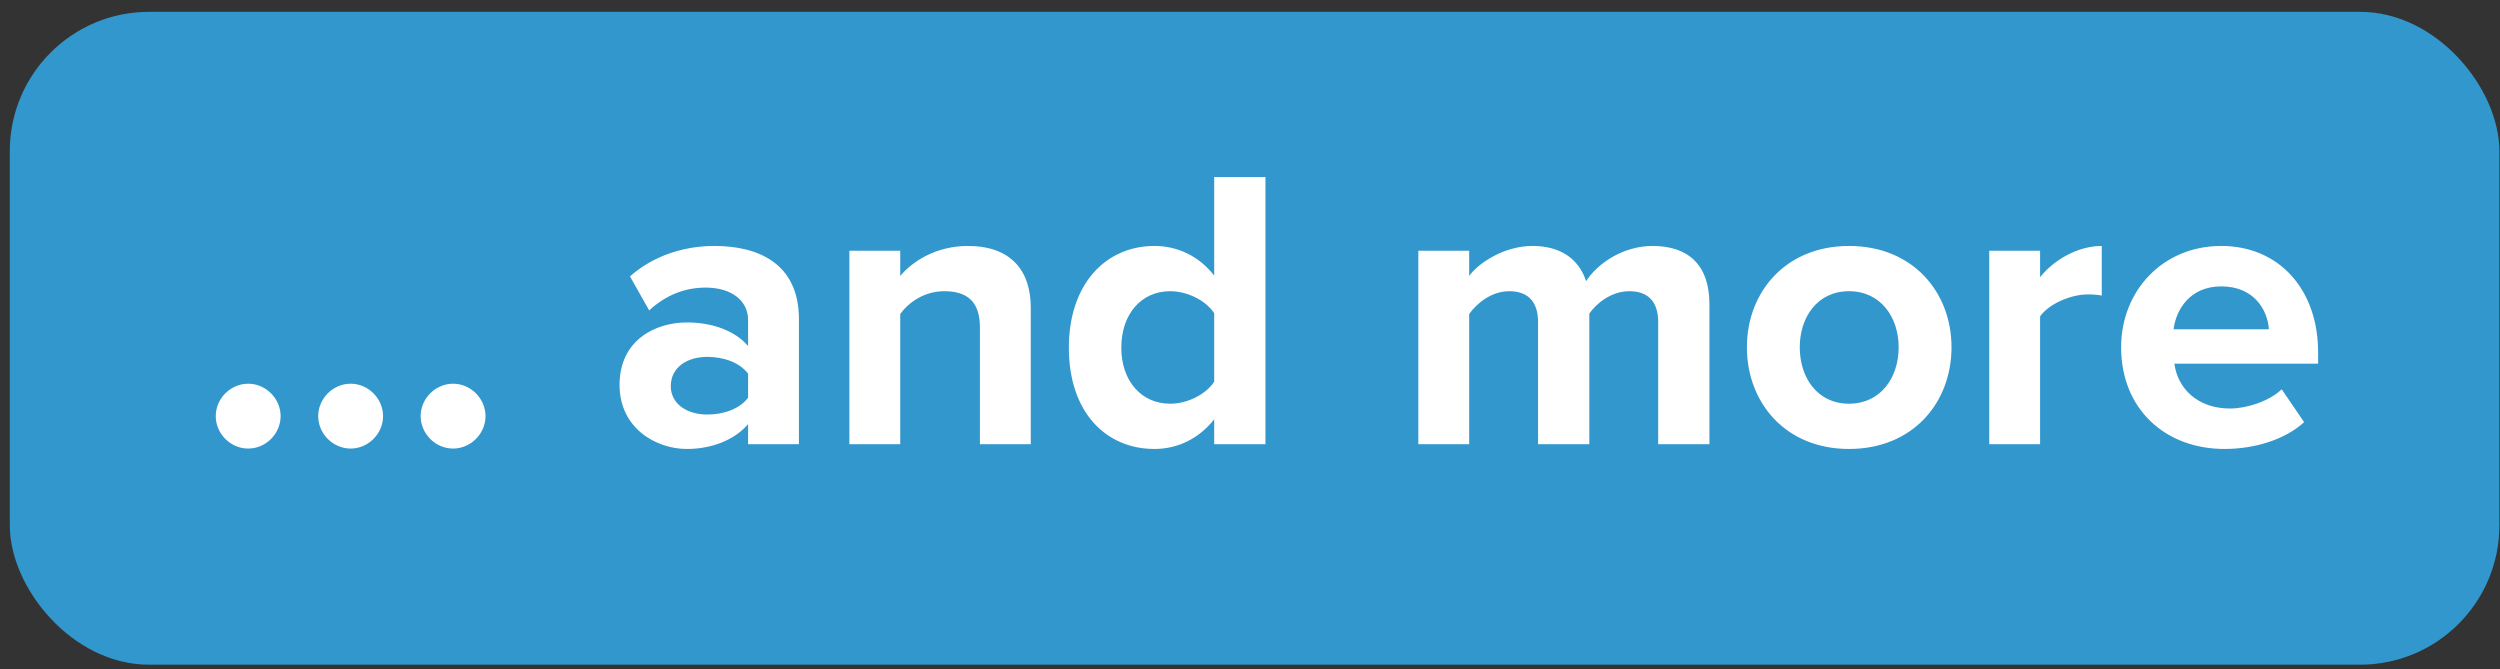
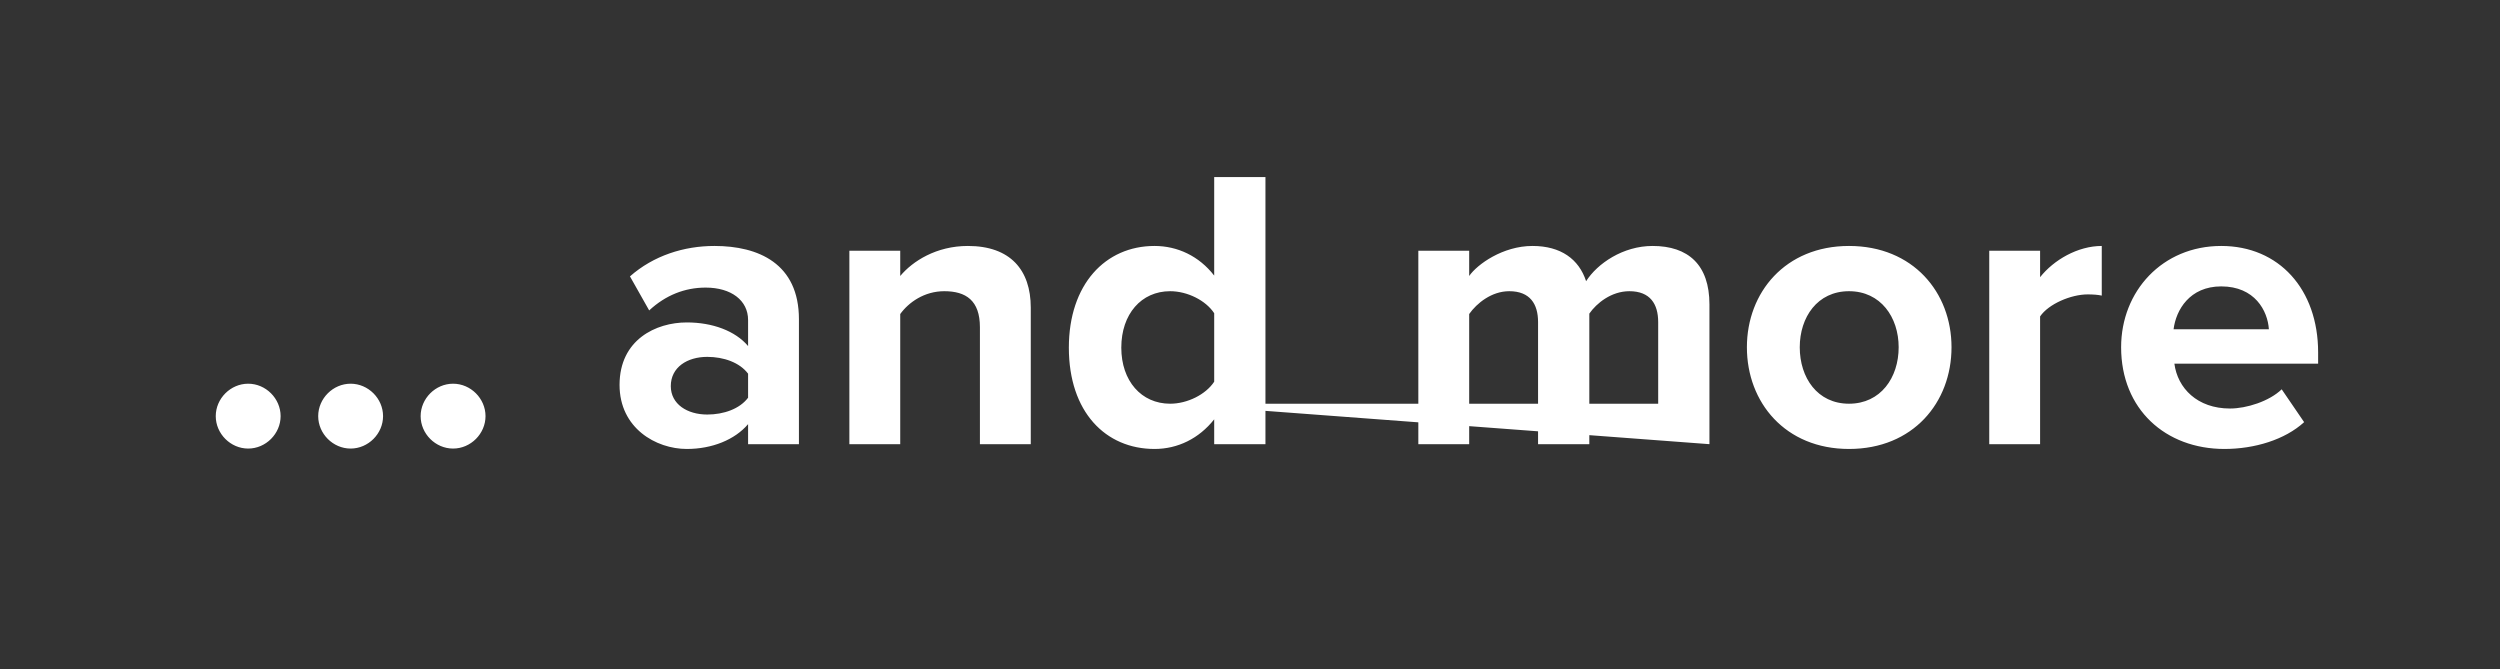
<svg xmlns="http://www.w3.org/2000/svg" width="183" height="49" viewBox="0 0 183 49" fill="none">
  <rect x="0" y="0" width="183" height="49" fill="#333333" stroke="none" />
-   <rect x="0.717" y="0.866" width="182.237" height="47.789" rx="10.195" fill="#3297CD" />
-   <path d="M18.167 32.835C16.877 32.835 15.793 31.751 15.793 30.461C15.793 29.171 16.877 28.087 18.167 28.087C19.456 28.087 20.541 29.171 20.541 30.461C20.541 31.751 19.456 32.835 18.167 32.835ZM25.666 32.835C24.377 32.835 23.292 31.751 23.292 30.461C23.292 29.171 24.377 28.087 25.666 28.087C26.956 28.087 28.04 29.171 28.04 30.461C28.04 31.751 26.956 32.835 25.666 32.835ZM33.166 32.835C31.876 32.835 30.791 31.751 30.791 30.461C30.791 29.171 31.876 28.087 33.166 28.087C34.455 28.087 35.54 29.171 35.54 30.461C35.54 31.751 34.455 32.835 33.166 32.835ZM58.482 32.513H54.76V31.047C53.792 32.19 52.121 32.864 50.275 32.864C48.018 32.864 45.351 31.34 45.351 28.175C45.351 24.863 48.018 23.602 50.275 23.602C52.151 23.602 53.822 24.218 54.76 25.331V23.426C54.76 21.99 53.529 21.052 51.653 21.052C50.128 21.052 48.721 21.609 47.52 22.723L46.113 20.231C47.842 18.707 50.07 18.004 52.297 18.004C55.522 18.004 58.482 19.294 58.482 23.368V32.513ZM51.77 30.344C52.971 30.344 54.144 29.933 54.76 29.113V27.354C54.144 26.533 52.971 26.123 51.77 26.123C50.304 26.123 49.102 26.885 49.102 28.263C49.102 29.582 50.304 30.344 51.77 30.344ZM75.452 32.513H71.73V23.954C71.73 21.99 70.704 21.316 69.121 21.316C67.655 21.316 66.512 22.137 65.897 22.987V32.513H62.174V18.355H65.897V20.202C66.805 19.118 68.535 18.004 70.85 18.004C73.957 18.004 75.452 19.762 75.452 22.518V32.513ZM92.631 32.513H88.879V30.695C87.766 32.102 86.212 32.864 84.512 32.864C80.936 32.864 78.24 30.168 78.24 25.449C78.24 20.818 80.907 18.004 84.512 18.004C86.183 18.004 87.766 18.737 88.879 20.173V12.962H92.631V32.513ZM85.655 29.552C86.916 29.552 88.264 28.878 88.879 27.94V22.928C88.264 21.99 86.916 21.316 85.655 21.316C83.545 21.316 82.079 22.987 82.079 25.449C82.079 27.882 83.545 29.552 85.655 29.552ZM125.131 32.513H121.379V23.573C121.379 22.254 120.793 21.316 119.269 21.316C117.95 21.316 116.865 22.195 116.338 22.957V32.513H112.586V23.573C112.586 22.254 112 21.316 110.476 21.316C109.186 21.316 108.101 22.195 107.544 22.987V32.513H103.822V18.355H107.544V20.202C108.131 19.352 110.007 18.004 112.176 18.004C114.257 18.004 115.576 18.971 116.103 20.583C116.924 19.294 118.8 18.004 120.969 18.004C123.578 18.004 125.131 19.381 125.131 22.283V32.513ZM135.348 32.864C130.687 32.864 127.873 29.464 127.873 25.419C127.873 21.404 130.687 18.004 135.348 18.004C140.037 18.004 142.851 21.404 142.851 25.419C142.851 29.464 140.037 32.864 135.348 32.864ZM135.348 29.552C137.663 29.552 138.982 27.647 138.982 25.419C138.982 23.221 137.663 21.316 135.348 21.316C133.032 21.316 131.742 23.221 131.742 25.419C131.742 27.647 133.032 29.552 135.348 29.552ZM149.335 32.513H145.613V18.355H149.335V20.29C150.332 19.03 152.091 18.004 153.849 18.004V21.638C153.585 21.58 153.234 21.55 152.823 21.55C151.592 21.55 149.951 22.254 149.335 23.163V32.513ZM162.829 32.864C158.52 32.864 155.266 29.963 155.266 25.419C155.266 21.316 158.285 18.004 162.594 18.004C166.815 18.004 169.687 21.169 169.687 25.8V26.621H159.165C159.399 28.409 160.836 29.904 163.239 29.904C164.441 29.904 166.111 29.376 167.02 28.497L168.662 30.901C167.255 32.19 165.027 32.864 162.829 32.864ZM166.082 24.101C165.994 22.752 165.056 20.964 162.594 20.964C160.279 20.964 159.282 22.694 159.106 24.101H166.082Z" fill="white" />
+   <path d="M18.167 32.835C16.877 32.835 15.793 31.751 15.793 30.461C15.793 29.171 16.877 28.087 18.167 28.087C19.456 28.087 20.541 29.171 20.541 30.461C20.541 31.751 19.456 32.835 18.167 32.835ZM25.666 32.835C24.377 32.835 23.292 31.751 23.292 30.461C23.292 29.171 24.377 28.087 25.666 28.087C26.956 28.087 28.04 29.171 28.04 30.461C28.04 31.751 26.956 32.835 25.666 32.835ZM33.166 32.835C31.876 32.835 30.791 31.751 30.791 30.461C30.791 29.171 31.876 28.087 33.166 28.087C34.455 28.087 35.54 29.171 35.54 30.461C35.54 31.751 34.455 32.835 33.166 32.835ZM58.482 32.513H54.76V31.047C53.792 32.19 52.121 32.864 50.275 32.864C48.018 32.864 45.351 31.34 45.351 28.175C45.351 24.863 48.018 23.602 50.275 23.602C52.151 23.602 53.822 24.218 54.76 25.331V23.426C54.76 21.99 53.529 21.052 51.653 21.052C50.128 21.052 48.721 21.609 47.52 22.723L46.113 20.231C47.842 18.707 50.07 18.004 52.297 18.004C55.522 18.004 58.482 19.294 58.482 23.368V32.513ZM51.77 30.344C52.971 30.344 54.144 29.933 54.76 29.113V27.354C54.144 26.533 52.971 26.123 51.77 26.123C50.304 26.123 49.102 26.885 49.102 28.263C49.102 29.582 50.304 30.344 51.77 30.344ZM75.452 32.513H71.73V23.954C71.73 21.99 70.704 21.316 69.121 21.316C67.655 21.316 66.512 22.137 65.897 22.987V32.513H62.174V18.355H65.897V20.202C66.805 19.118 68.535 18.004 70.85 18.004C73.957 18.004 75.452 19.762 75.452 22.518V32.513ZM92.631 32.513H88.879V30.695C87.766 32.102 86.212 32.864 84.512 32.864C80.936 32.864 78.24 30.168 78.24 25.449C78.24 20.818 80.907 18.004 84.512 18.004C86.183 18.004 87.766 18.737 88.879 20.173V12.962H92.631V32.513ZM85.655 29.552C86.916 29.552 88.264 28.878 88.879 27.94V22.928C88.264 21.99 86.916 21.316 85.655 21.316C83.545 21.316 82.079 22.987 82.079 25.449C82.079 27.882 83.545 29.552 85.655 29.552ZH121.379V23.573C121.379 22.254 120.793 21.316 119.269 21.316C117.95 21.316 116.865 22.195 116.338 22.957V32.513H112.586V23.573C112.586 22.254 112 21.316 110.476 21.316C109.186 21.316 108.101 22.195 107.544 22.987V32.513H103.822V18.355H107.544V20.202C108.131 19.352 110.007 18.004 112.176 18.004C114.257 18.004 115.576 18.971 116.103 20.583C116.924 19.294 118.8 18.004 120.969 18.004C123.578 18.004 125.131 19.381 125.131 22.283V32.513ZM135.348 32.864C130.687 32.864 127.873 29.464 127.873 25.419C127.873 21.404 130.687 18.004 135.348 18.004C140.037 18.004 142.851 21.404 142.851 25.419C142.851 29.464 140.037 32.864 135.348 32.864ZM135.348 29.552C137.663 29.552 138.982 27.647 138.982 25.419C138.982 23.221 137.663 21.316 135.348 21.316C133.032 21.316 131.742 23.221 131.742 25.419C131.742 27.647 133.032 29.552 135.348 29.552ZM149.335 32.513H145.613V18.355H149.335V20.29C150.332 19.03 152.091 18.004 153.849 18.004V21.638C153.585 21.58 153.234 21.55 152.823 21.55C151.592 21.55 149.951 22.254 149.335 23.163V32.513ZM162.829 32.864C158.52 32.864 155.266 29.963 155.266 25.419C155.266 21.316 158.285 18.004 162.594 18.004C166.815 18.004 169.687 21.169 169.687 25.8V26.621H159.165C159.399 28.409 160.836 29.904 163.239 29.904C164.441 29.904 166.111 29.376 167.02 28.497L168.662 30.901C167.255 32.19 165.027 32.864 162.829 32.864ZM166.082 24.101C165.994 22.752 165.056 20.964 162.594 20.964C160.279 20.964 159.282 22.694 159.106 24.101H166.082Z" fill="white" />
</svg>